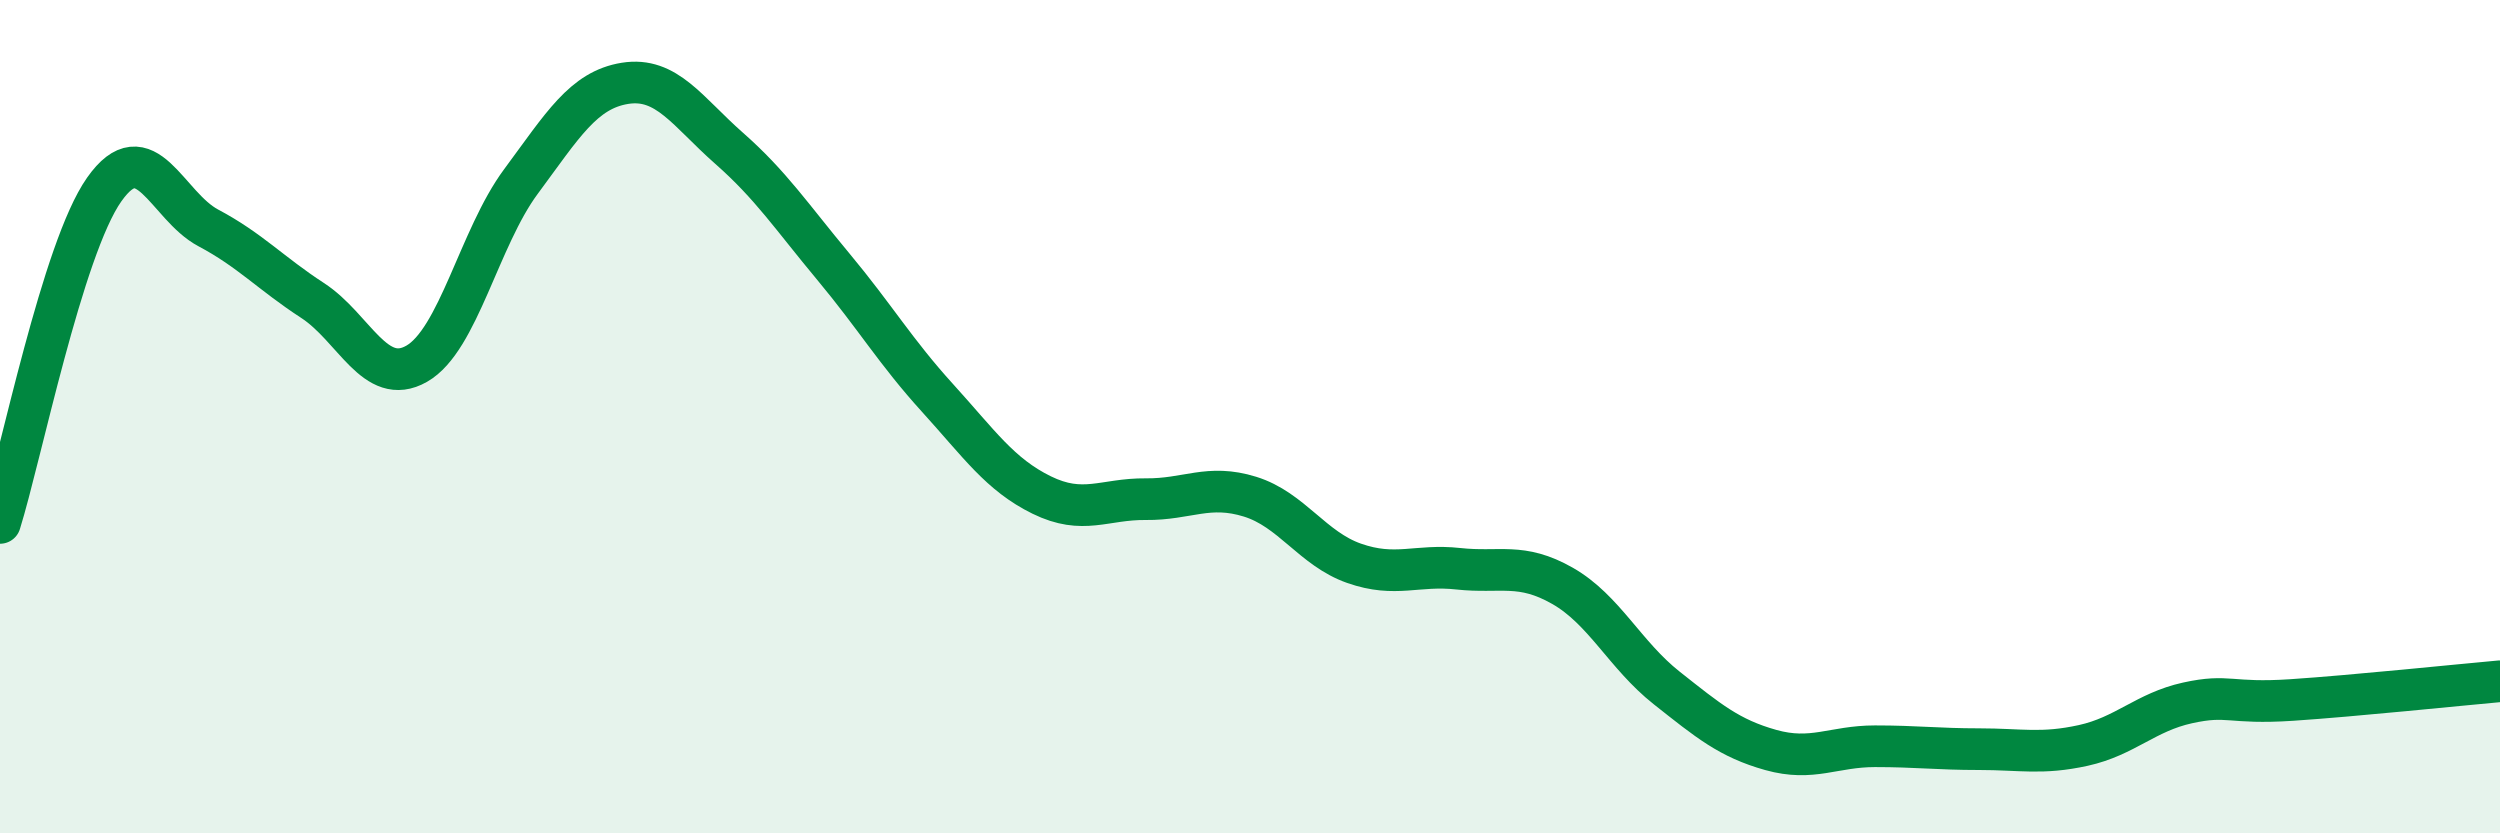
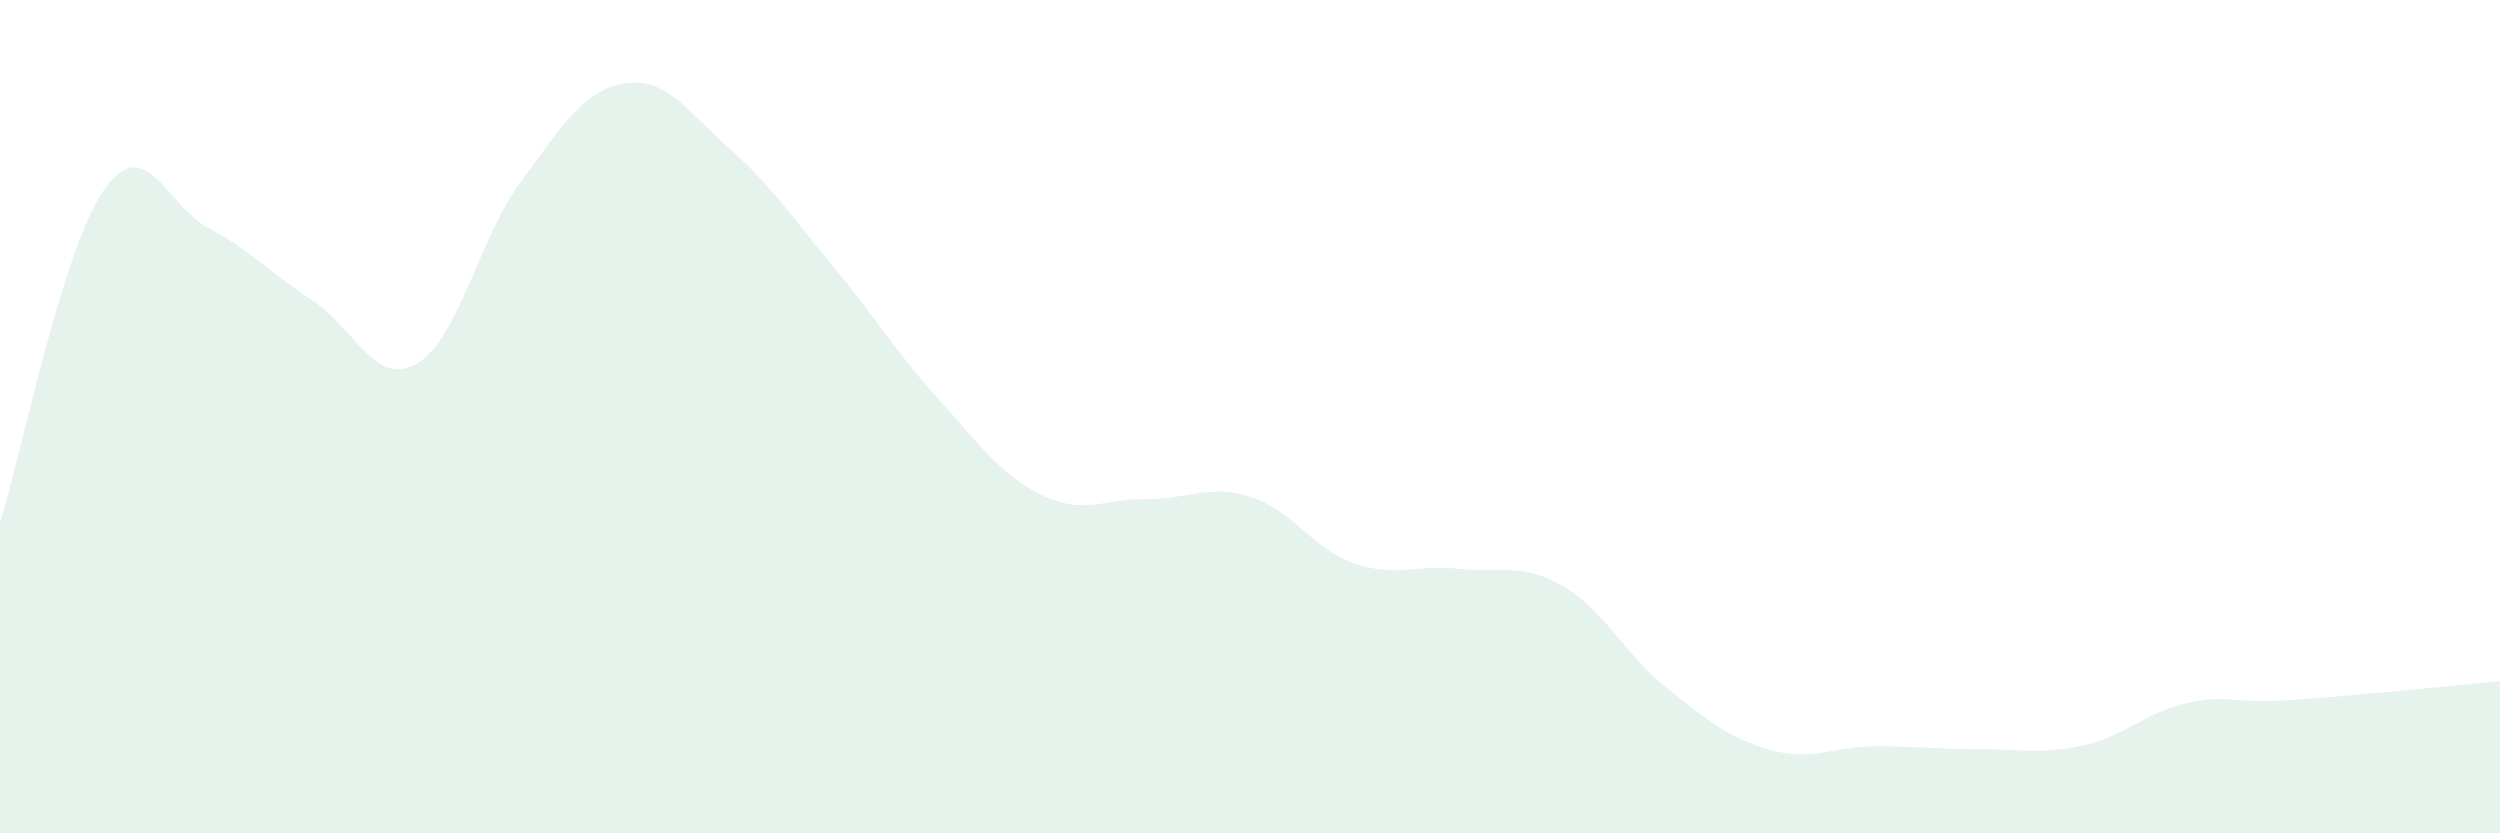
<svg xmlns="http://www.w3.org/2000/svg" width="60" height="20" viewBox="0 0 60 20">
  <path d="M 0,12.55 C 0.5,10.95 1.5,5.97 2.5,4.55 C 3.5,3.13 4,4.94 5,5.47 C 6,6 6.5,6.56 7.5,7.21 C 8.5,7.86 9,9.3 10,8.73 C 11,8.16 11.5,5.71 12.5,4.36 C 13.5,3.01 14,2.16 15,2 C 16,1.84 16.5,2.68 17.5,3.56 C 18.5,4.44 19,5.2 20,6.4 C 21,7.6 21.5,8.45 22.5,9.55 C 23.5,10.65 24,11.39 25,11.88 C 26,12.37 26.5,11.97 27.5,11.98 C 28.5,11.99 29,11.61 30,11.92 C 31,12.23 31.5,13.17 32.5,13.52 C 33.5,13.87 34,13.54 35,13.65 C 36,13.76 36.5,13.49 37.5,14.06 C 38.5,14.63 39,15.72 40,16.51 C 41,17.3 41.5,17.72 42.5,18 C 43.5,18.28 44,17.91 45,17.91 C 46,17.91 46.5,17.98 47.5,17.98 C 48.5,17.98 49,18.11 50,17.89 C 51,17.67 51.5,17.09 52.5,16.87 C 53.5,16.65 53.5,16.9 55,16.8 C 56.5,16.7 59,16.44 60,16.35L60 20L0 20Z" fill="#008740" opacity="0.1" stroke-linecap="round" stroke-linejoin="round" />
-   <path d="M 0,12.55 C 0.5,10.95 1.5,5.97 2.5,4.55 C 3.5,3.13 4,4.94 5,5.47 C 6,6 6.5,6.56 7.5,7.21 C 8.5,7.86 9,9.3 10,8.73 C 11,8.16 11.5,5.71 12.5,4.36 C 13.5,3.01 14,2.16 15,2 C 16,1.84 16.5,2.68 17.5,3.56 C 18.5,4.44 19,5.2 20,6.4 C 21,7.6 21.5,8.45 22.5,9.55 C 23.5,10.65 24,11.39 25,11.88 C 26,12.37 26.5,11.97 27.5,11.98 C 28.5,11.99 29,11.61 30,11.92 C 31,12.23 31.5,13.17 32.5,13.52 C 33.5,13.87 34,13.54 35,13.65 C 36,13.76 36.5,13.49 37.5,14.06 C 38.5,14.63 39,15.72 40,16.51 C 41,17.3 41.5,17.72 42.5,18 C 43.5,18.28 44,17.91 45,17.91 C 46,17.91 46.5,17.98 47.5,17.98 C 48.5,17.98 49,18.11 50,17.89 C 51,17.67 51.5,17.09 52.5,16.87 C 53.5,16.65 53.5,16.9 55,16.8 C 56.5,16.7 59,16.44 60,16.35" stroke="#008740" stroke-width="1" fill="none" stroke-linecap="round" stroke-linejoin="round" />
</svg>